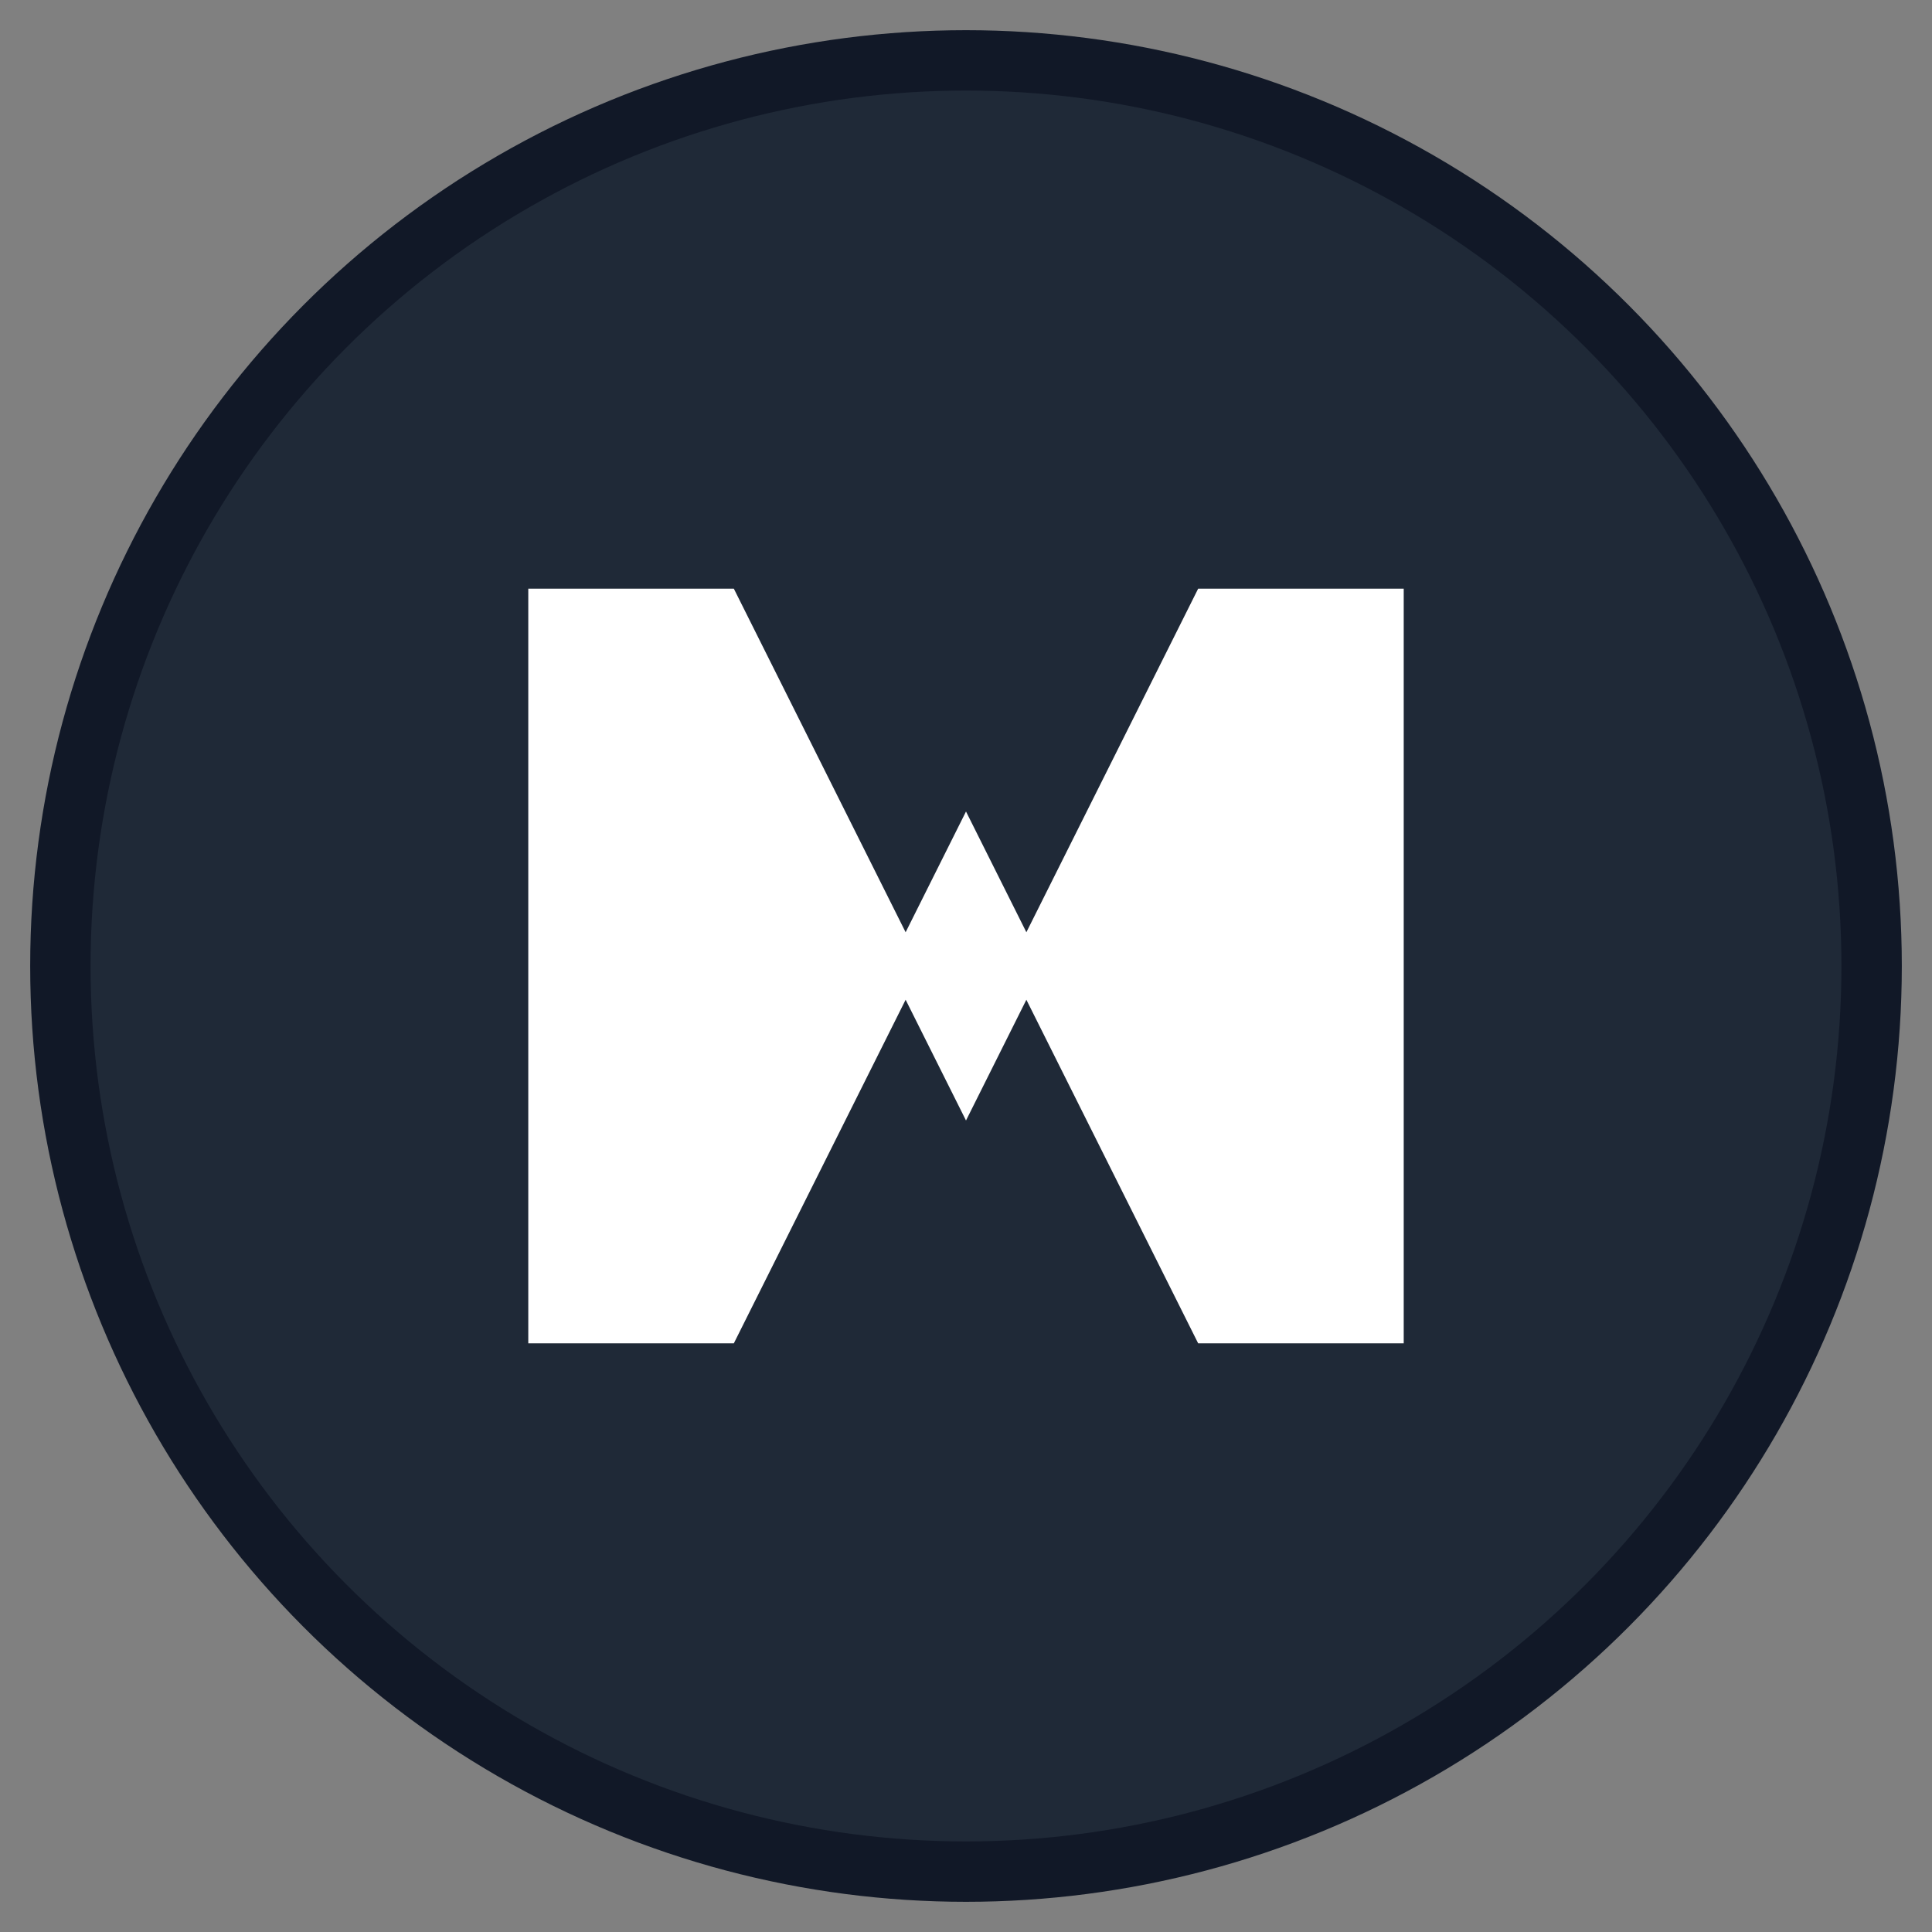
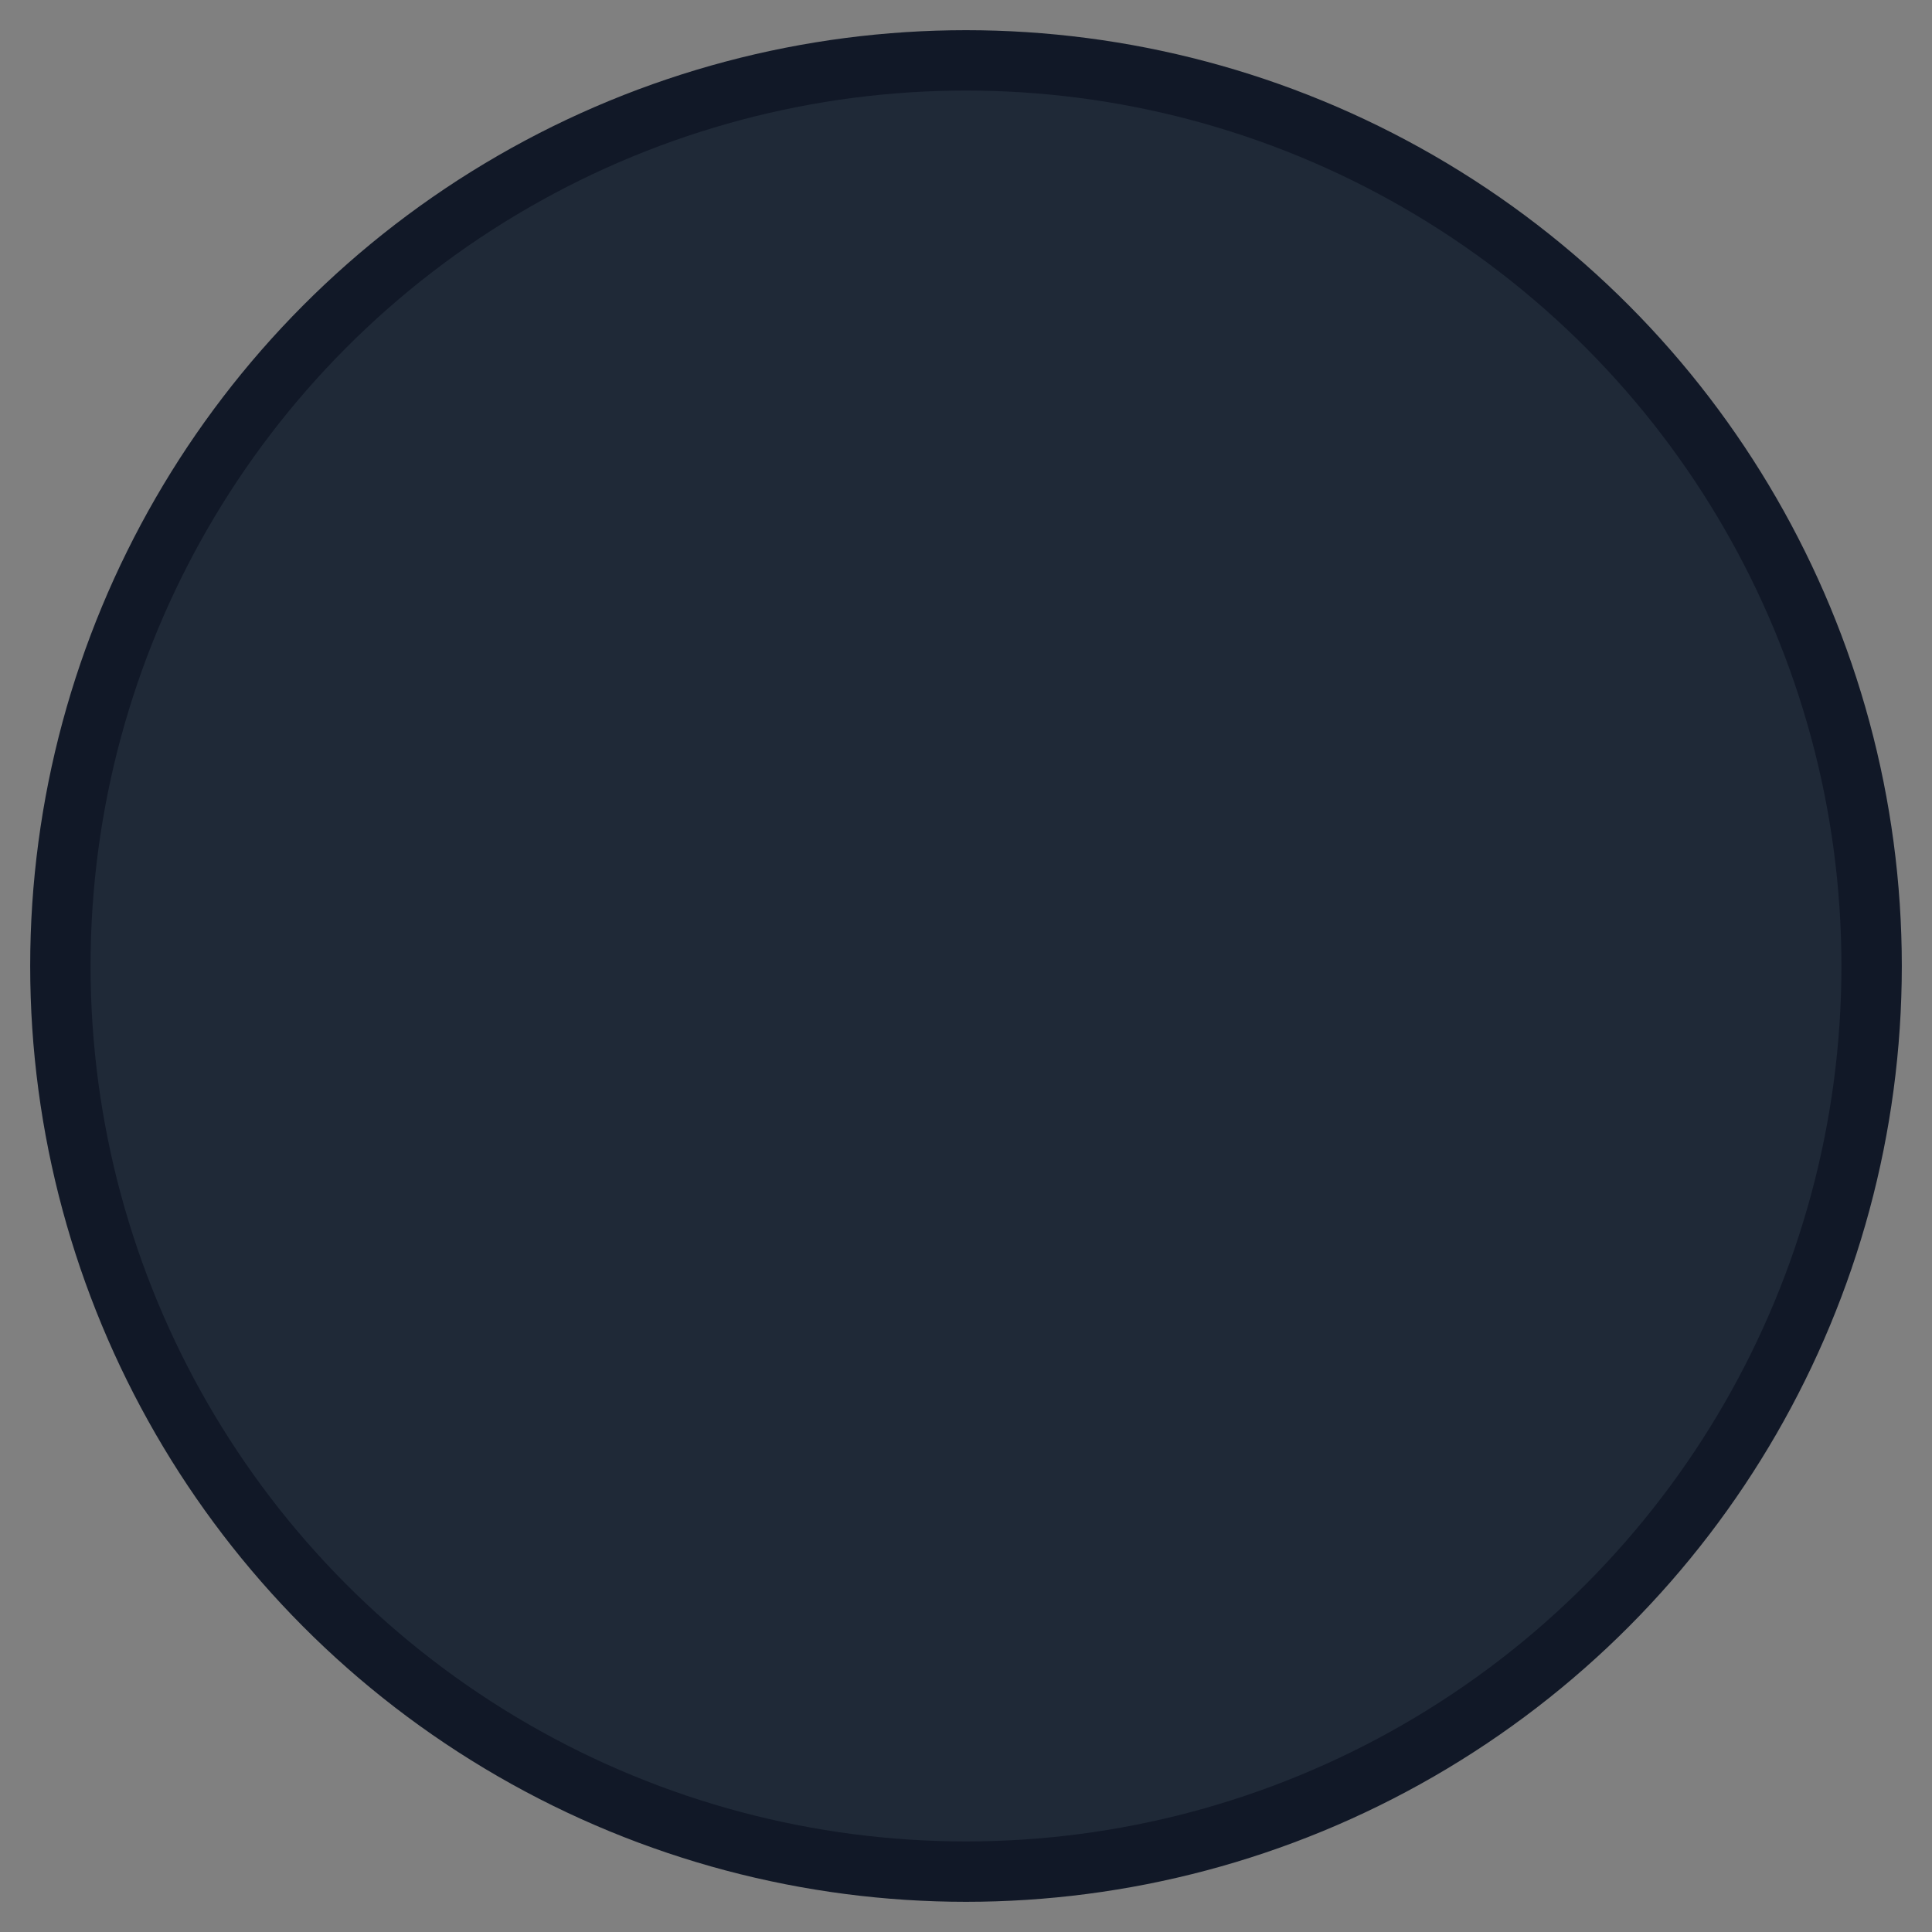
<svg xmlns="http://www.w3.org/2000/svg" width="64" height="64" viewBox="0 0 64 64">
  <rect x="0" y="0" width="64" height="64" fill="#808080" stroke="none" />
  <circle cx="32" cy="32" r="30" fill="#1f2937" stroke="#111827" stroke-width="2" />
-   <path d="M18 20 L18 44 L24 44 L32 28 L40 44 L46 44 L46 20 L40 20 L32 36 L24 20 Z" fill="white" stroke="white" stroke-width="1" />
  <defs>
    <linearGradient id="logoGradient" x1="0%" y1="0%" x2="100%" y2="100%">
      <stop offset="0%" style="stop-color:#1f2937;stop-opacity:1" />
      <stop offset="100%" style="stop-color:#111827;stop-opacity:1" />
    </linearGradient>
  </defs>
</svg>